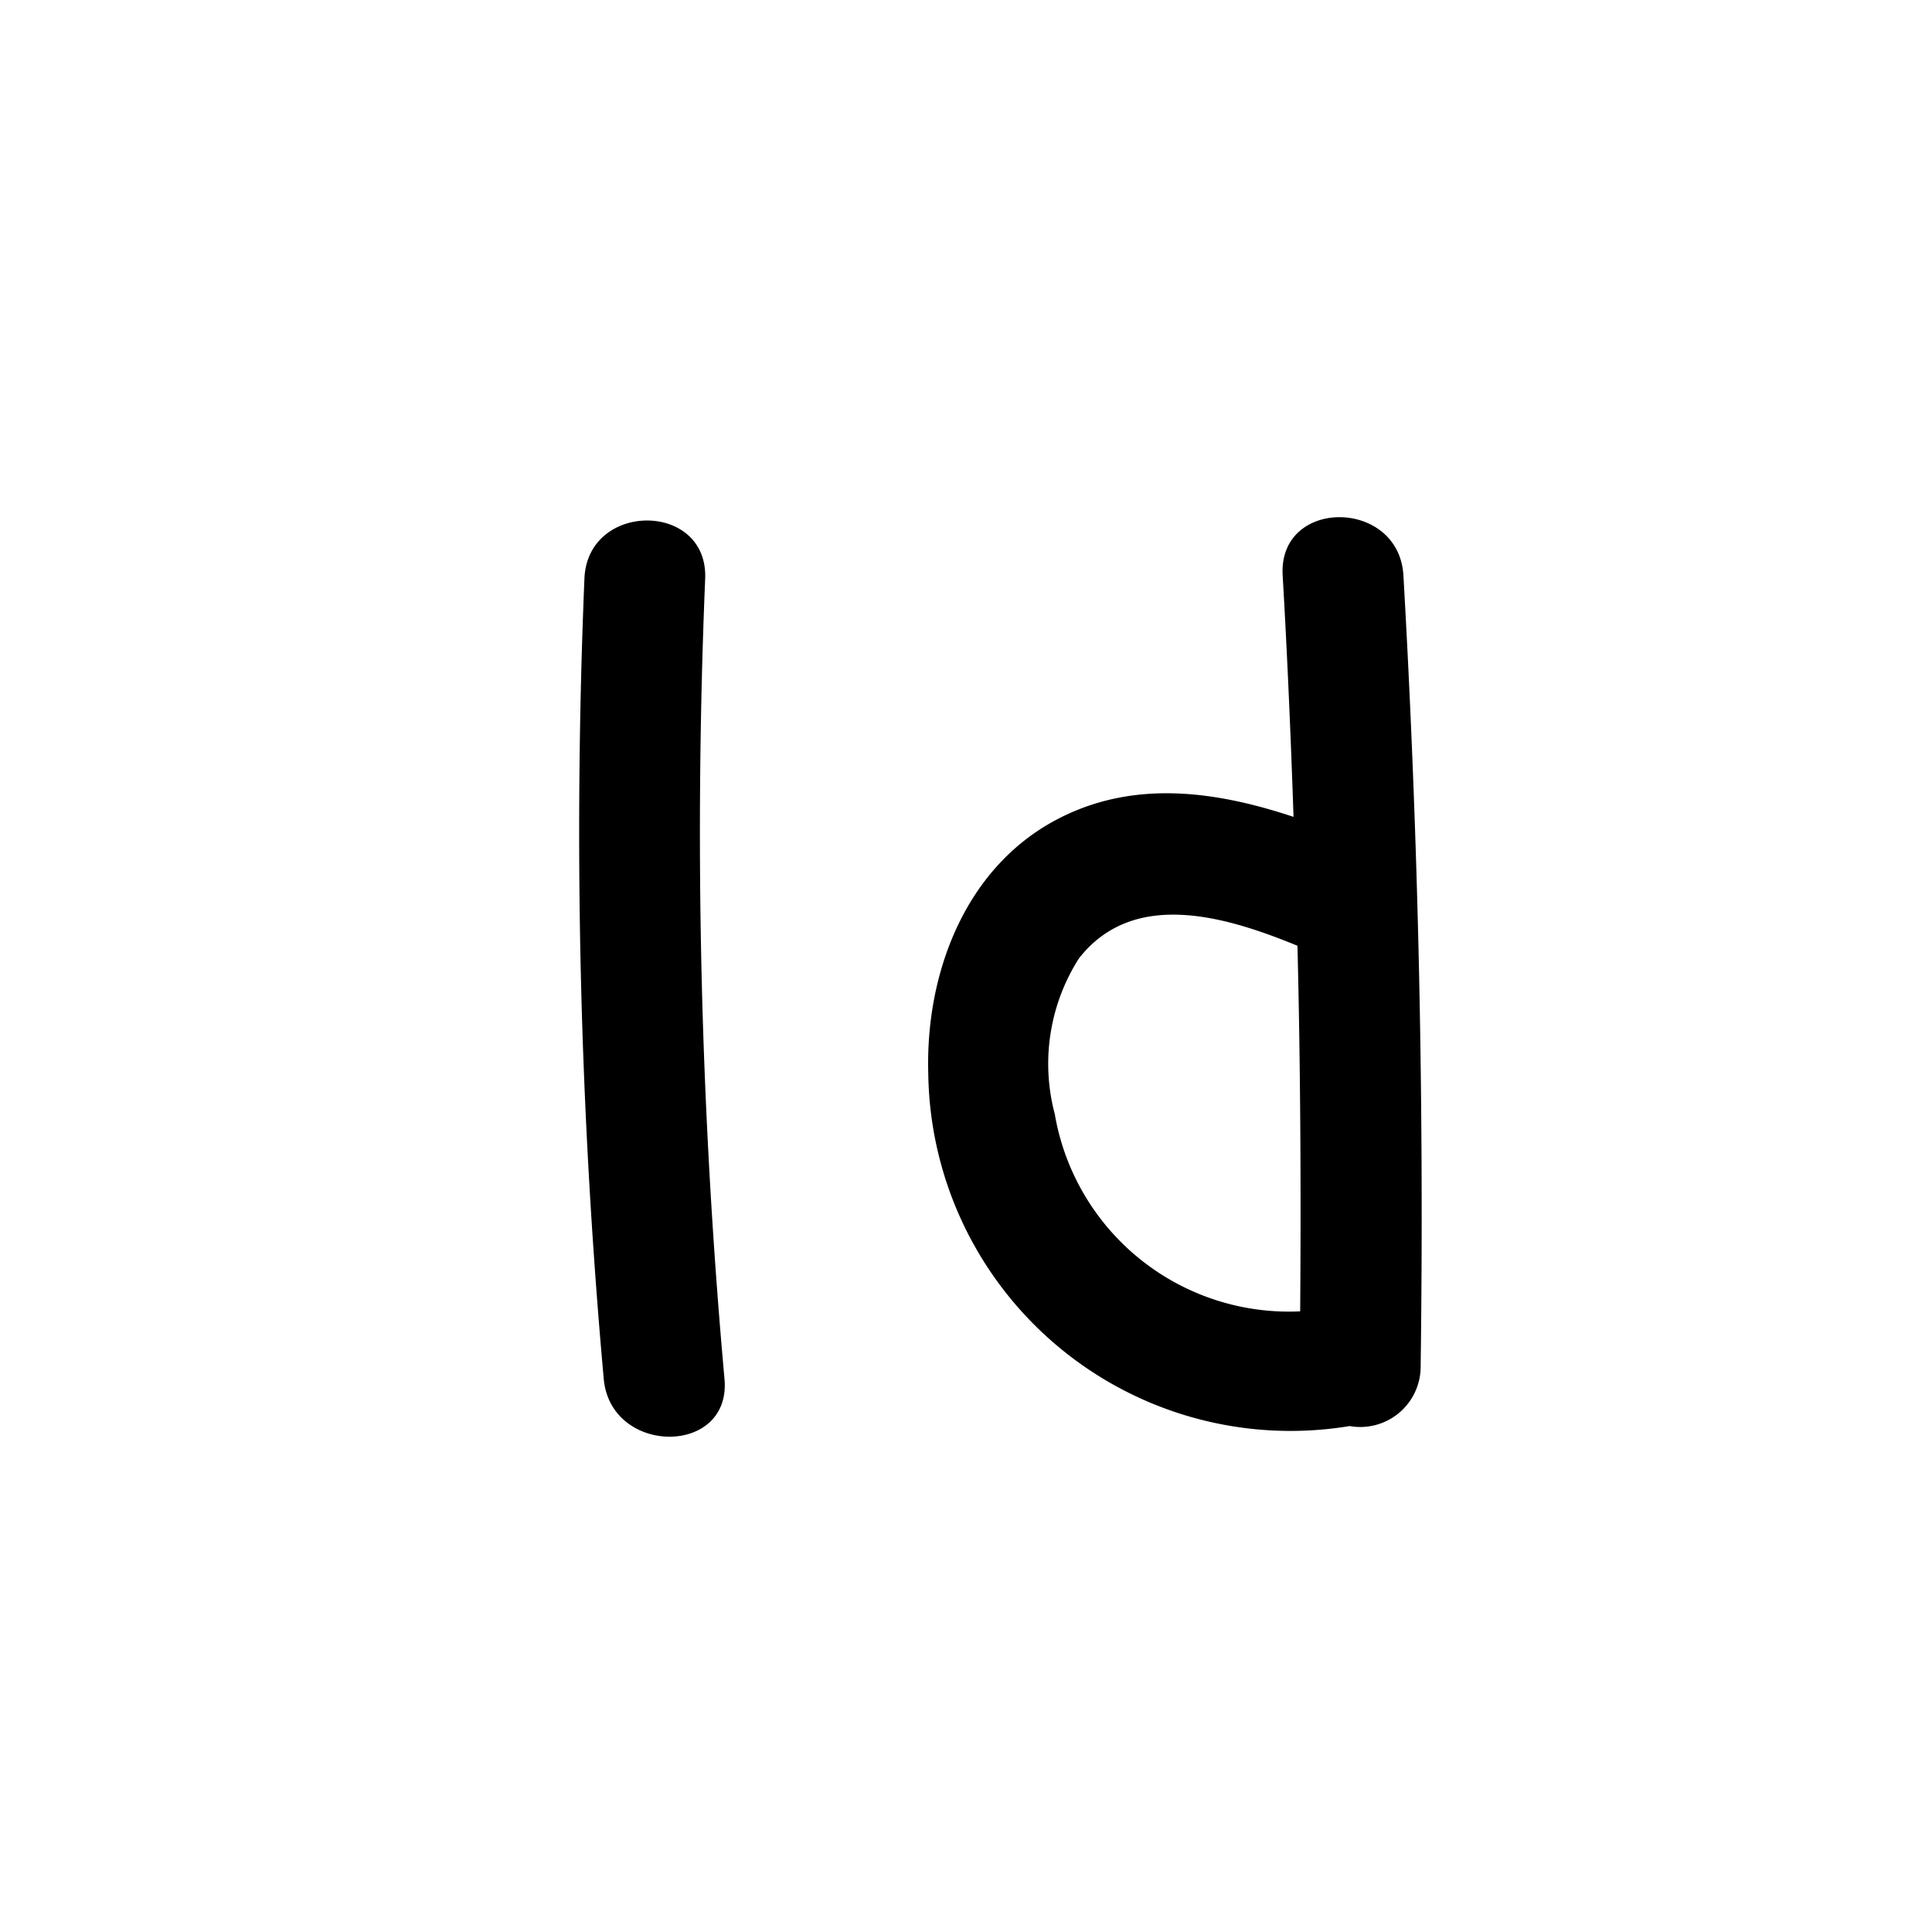
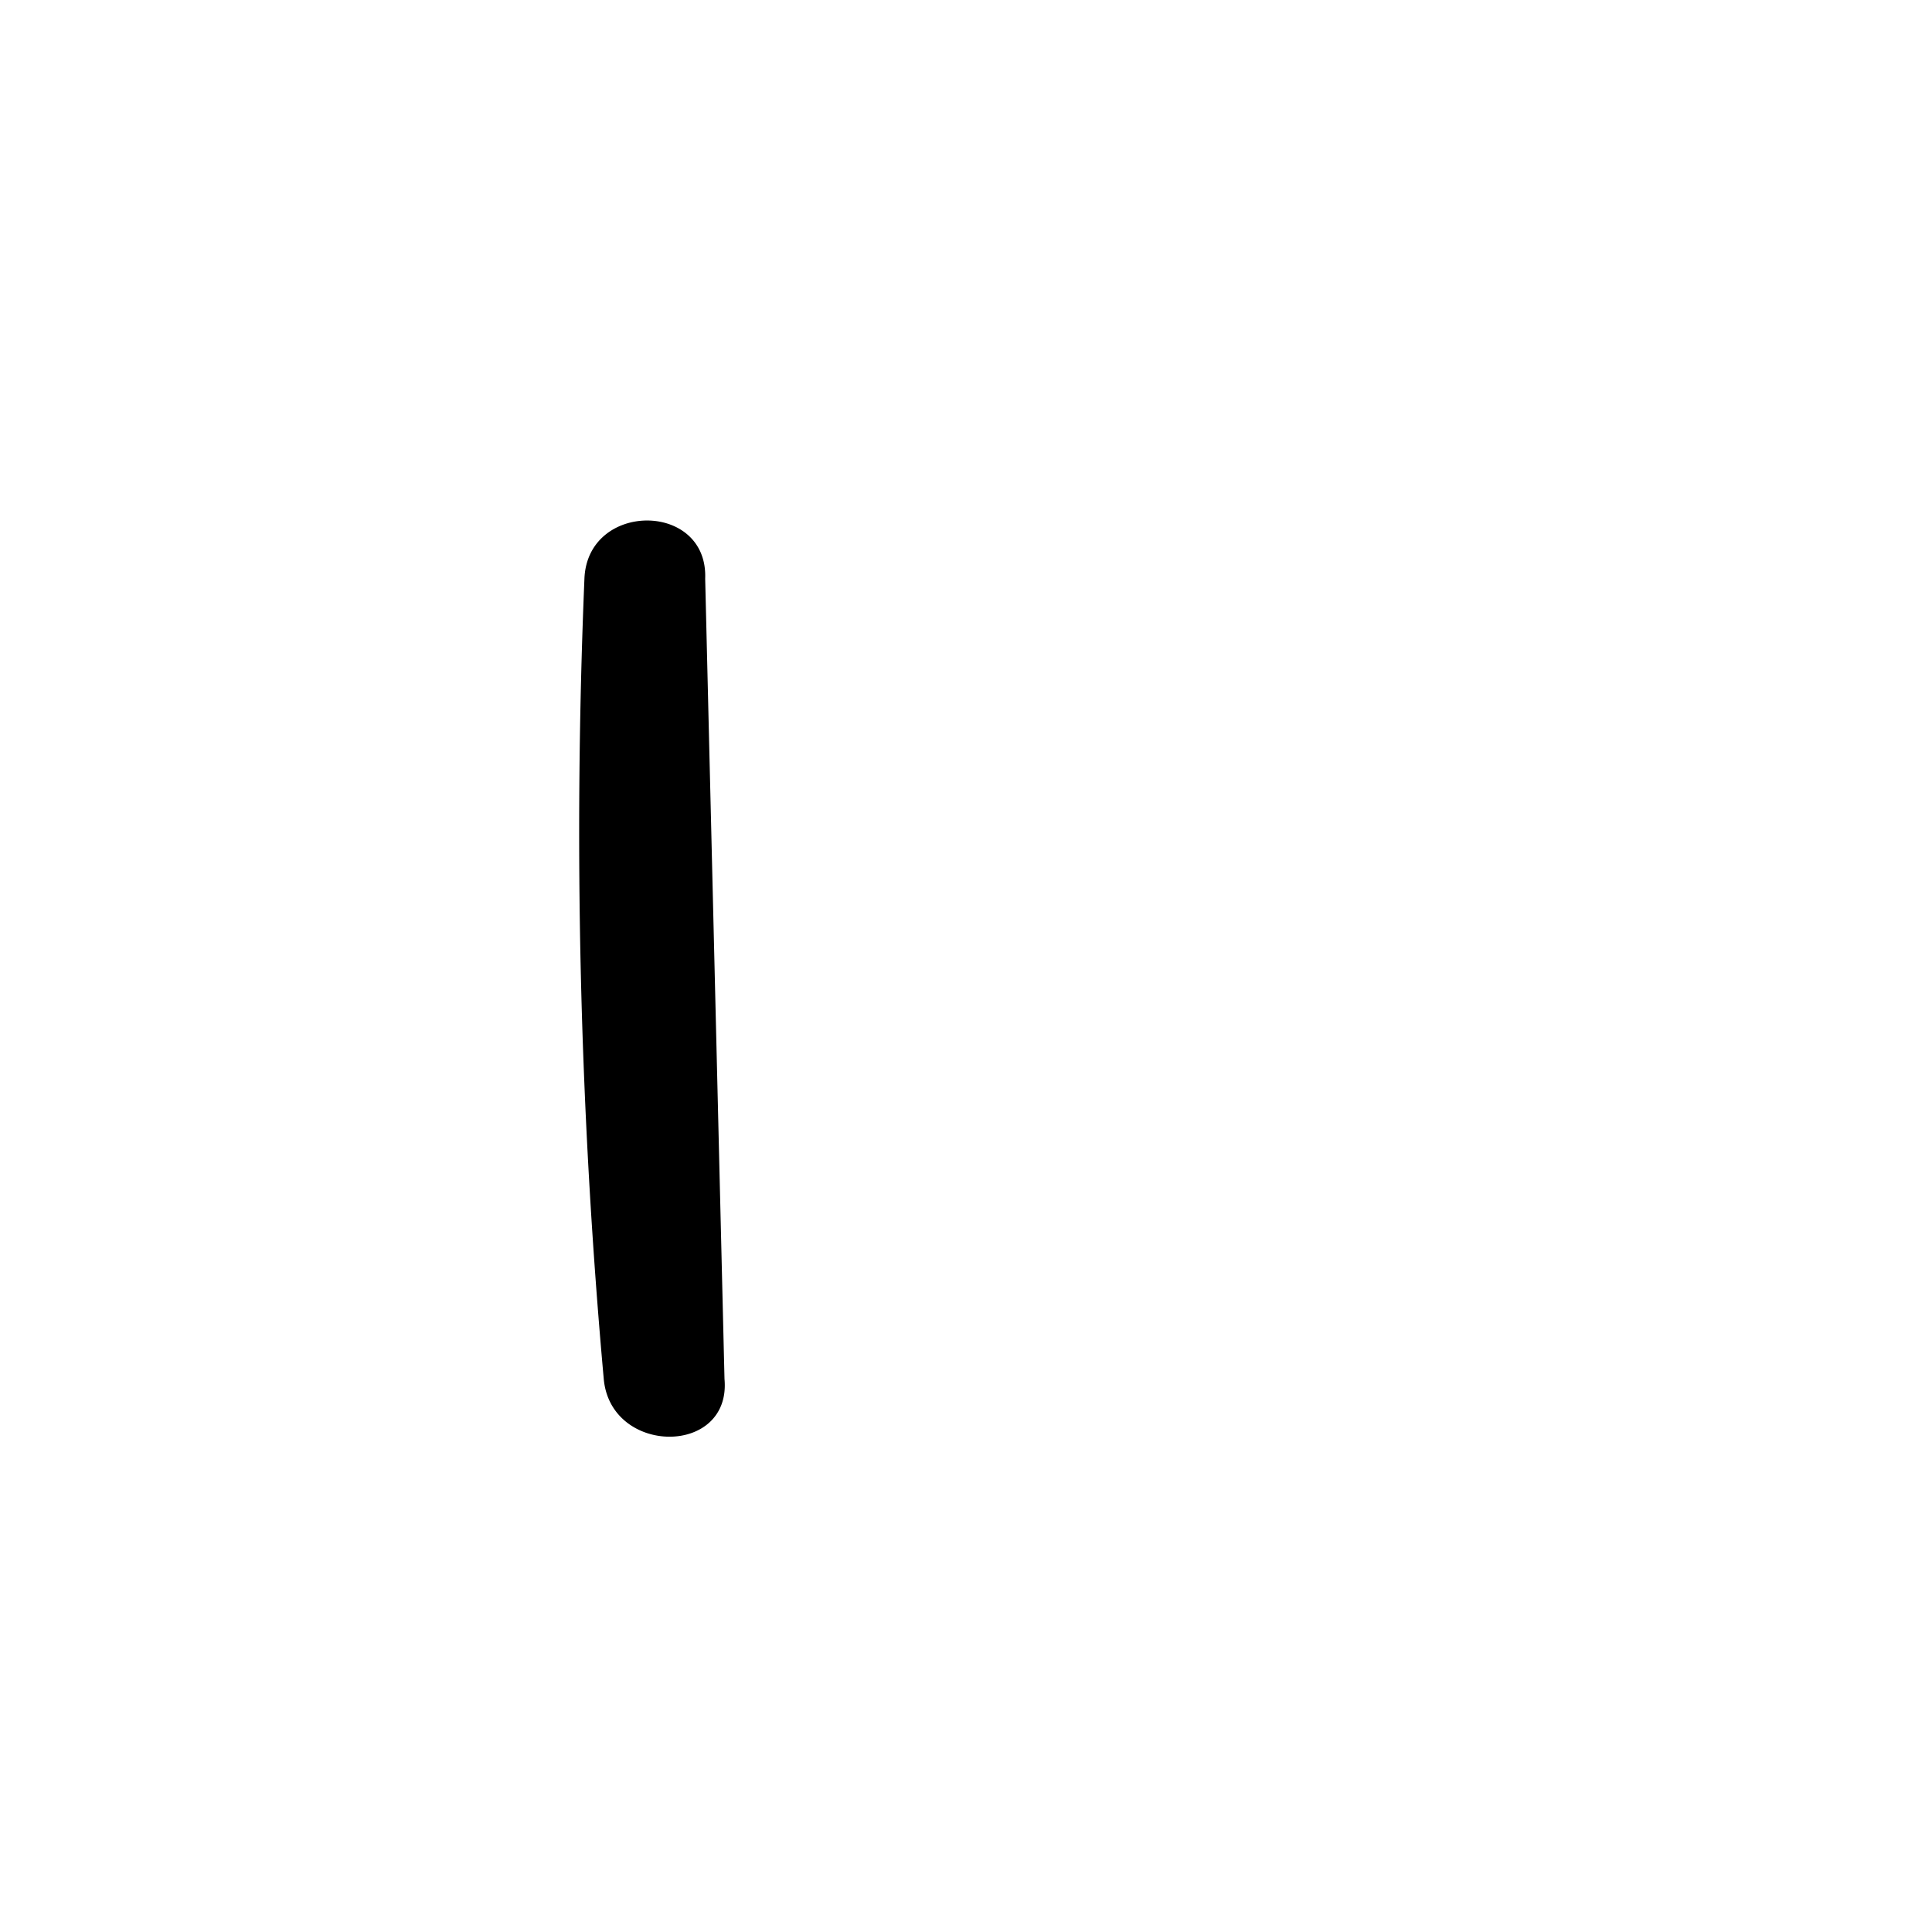
<svg xmlns="http://www.w3.org/2000/svg" viewBox="0 0 64 64">
  <title>icon</title>
-   <path d="M23.36,19.17c.1-2.57-3.9-2.57-4,0A202.22,202.22,0,0,0,20,45.68c.23,2.54,4.23,2.56,4,0A202.22,202.22,0,0,1,23.36,19.17Z" />
-   <path d="M46.49,19.06c-.15-2.56-4.15-2.58-4,0s.27,5.34.36,8c-2.68-.89-5.5-1.27-8.1.23-2.87,1.67-4.09,5.07-4,8.26A12,12,0,0,0,44.71,47.24a2,2,0,0,0,2.35-1.91Q47.24,32.19,46.49,19.06ZM34.94,36.9a6.49,6.49,0,0,1,.8-5.15c1.81-2.32,4.88-1.39,7.24-.42.1,4,.12,8.07.09,12.11A7.87,7.87,0,0,1,34.94,36.9Z" />
+   <path d="M23.36,19.17c.1-2.57-3.9-2.57-4,0A202.22,202.22,0,0,0,20,45.68c.23,2.54,4.23,2.56,4,0Z" />
</svg>